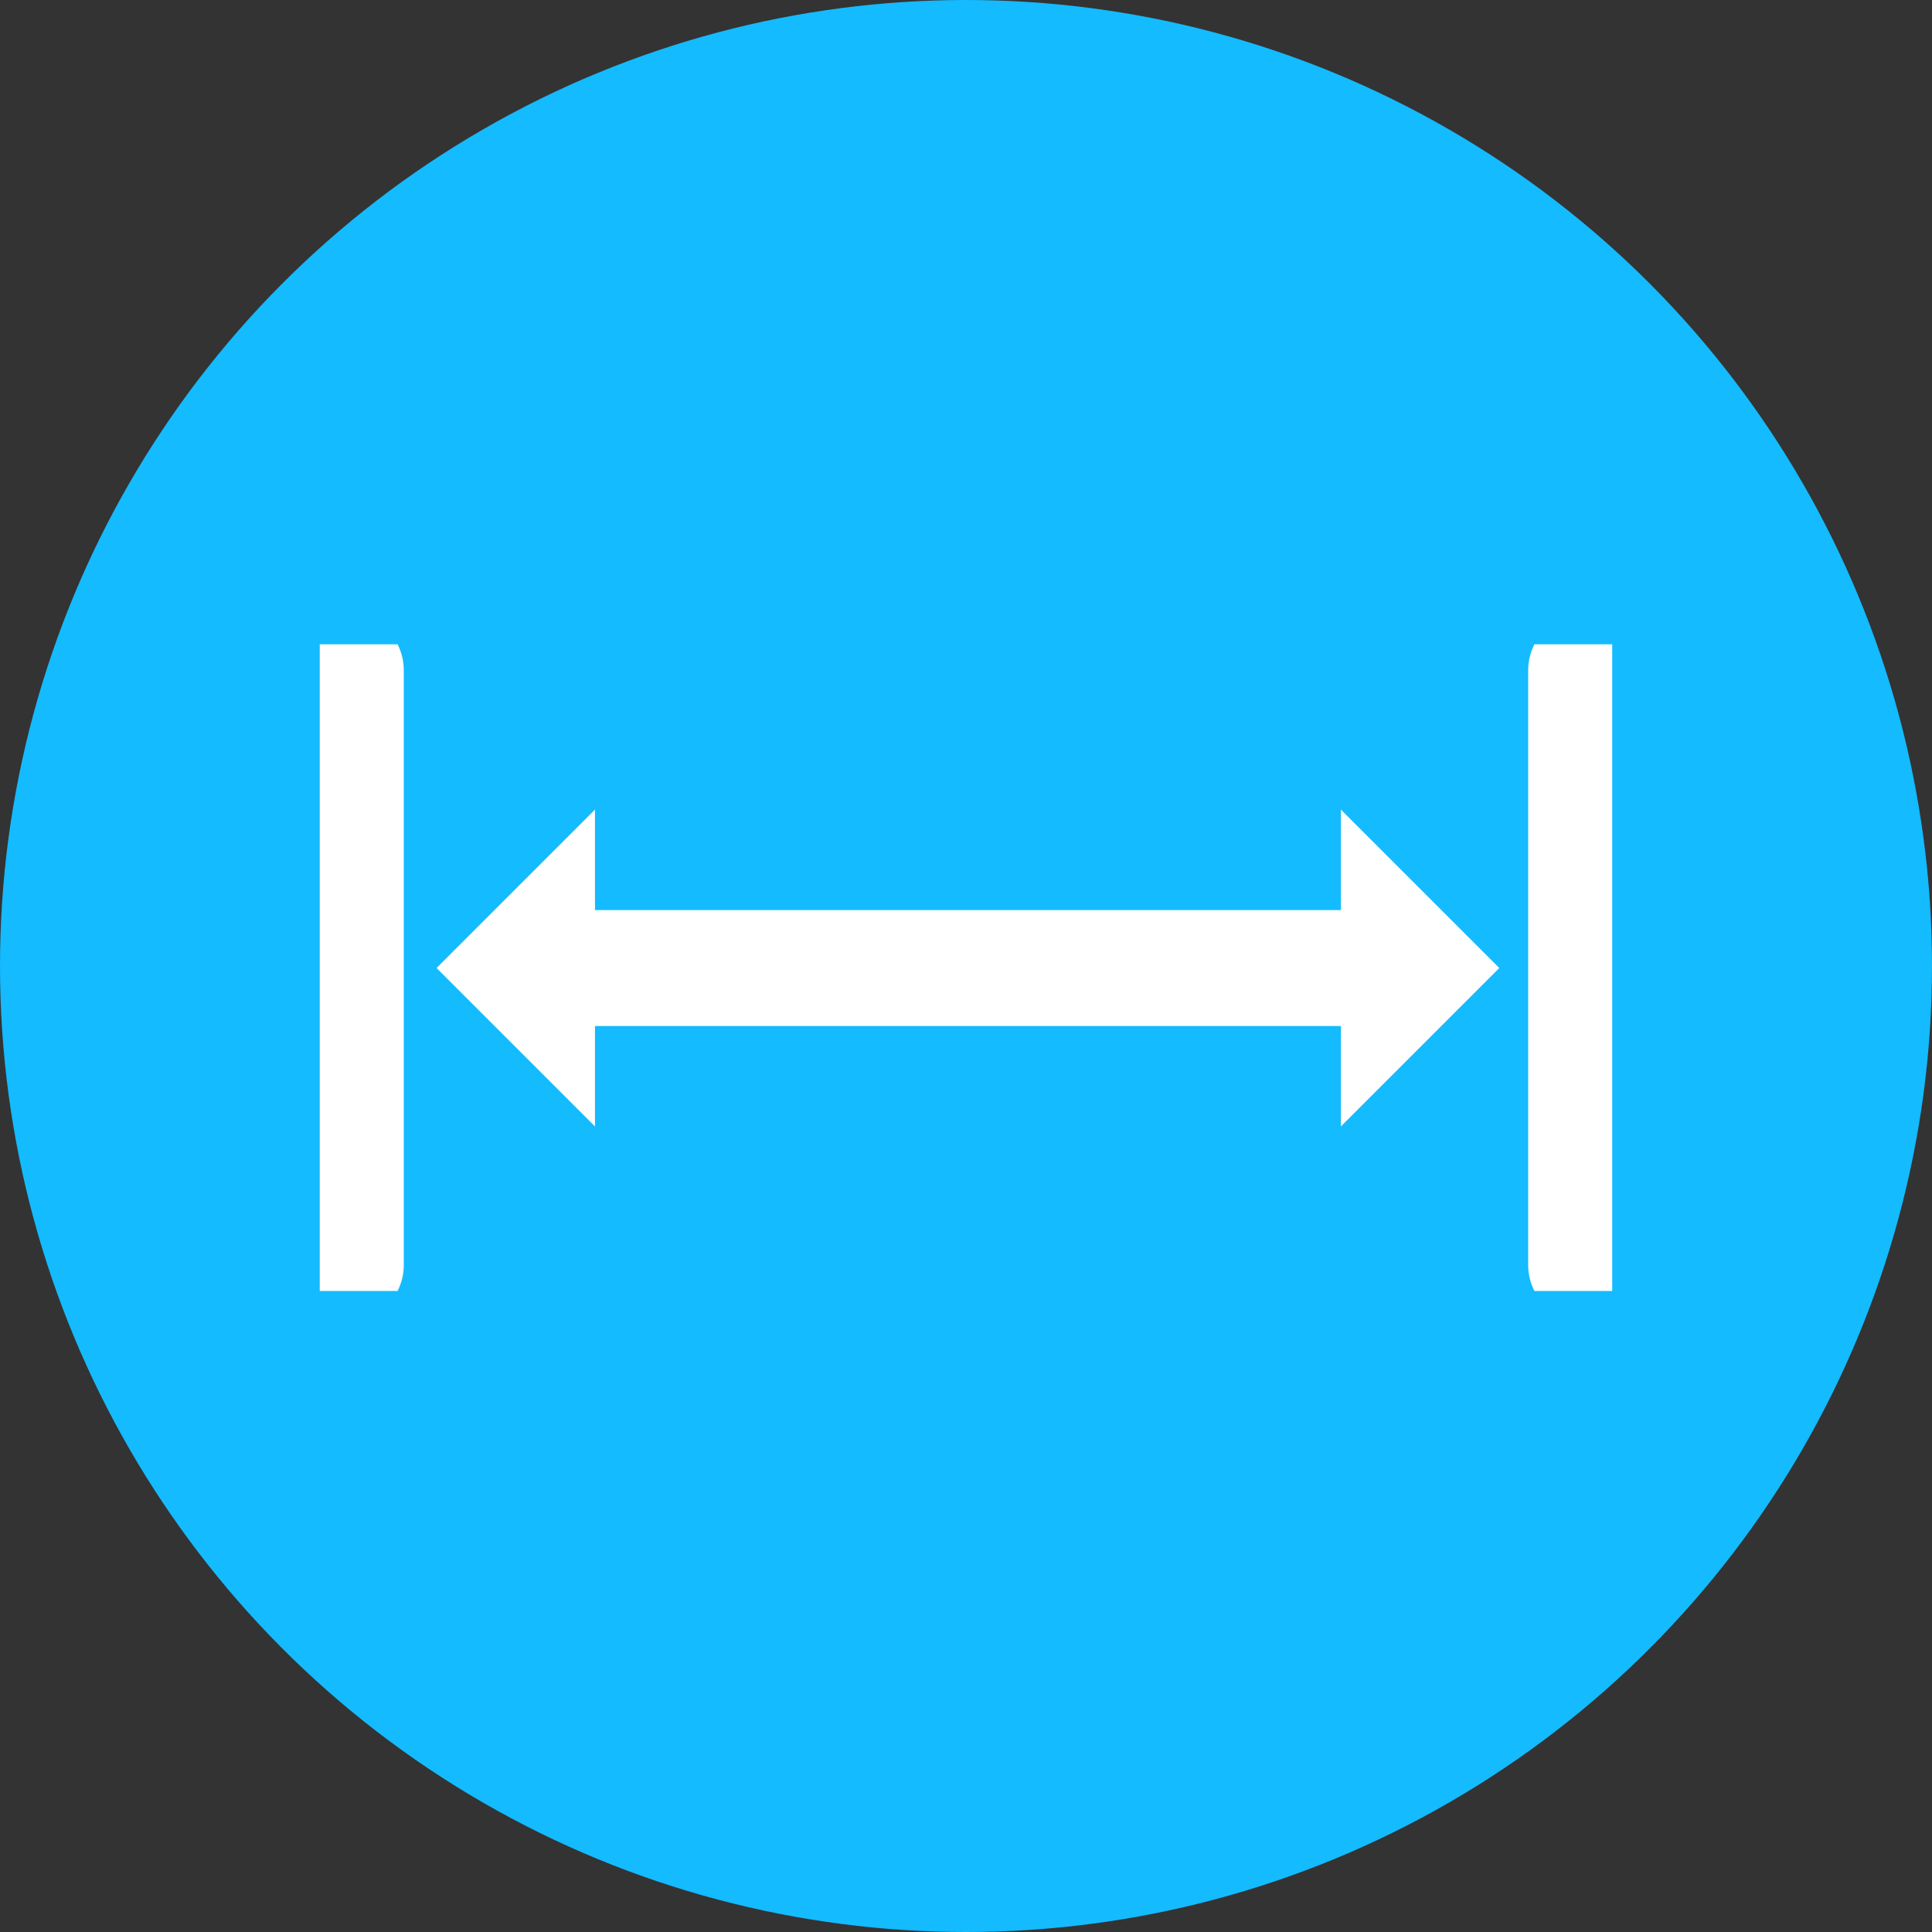
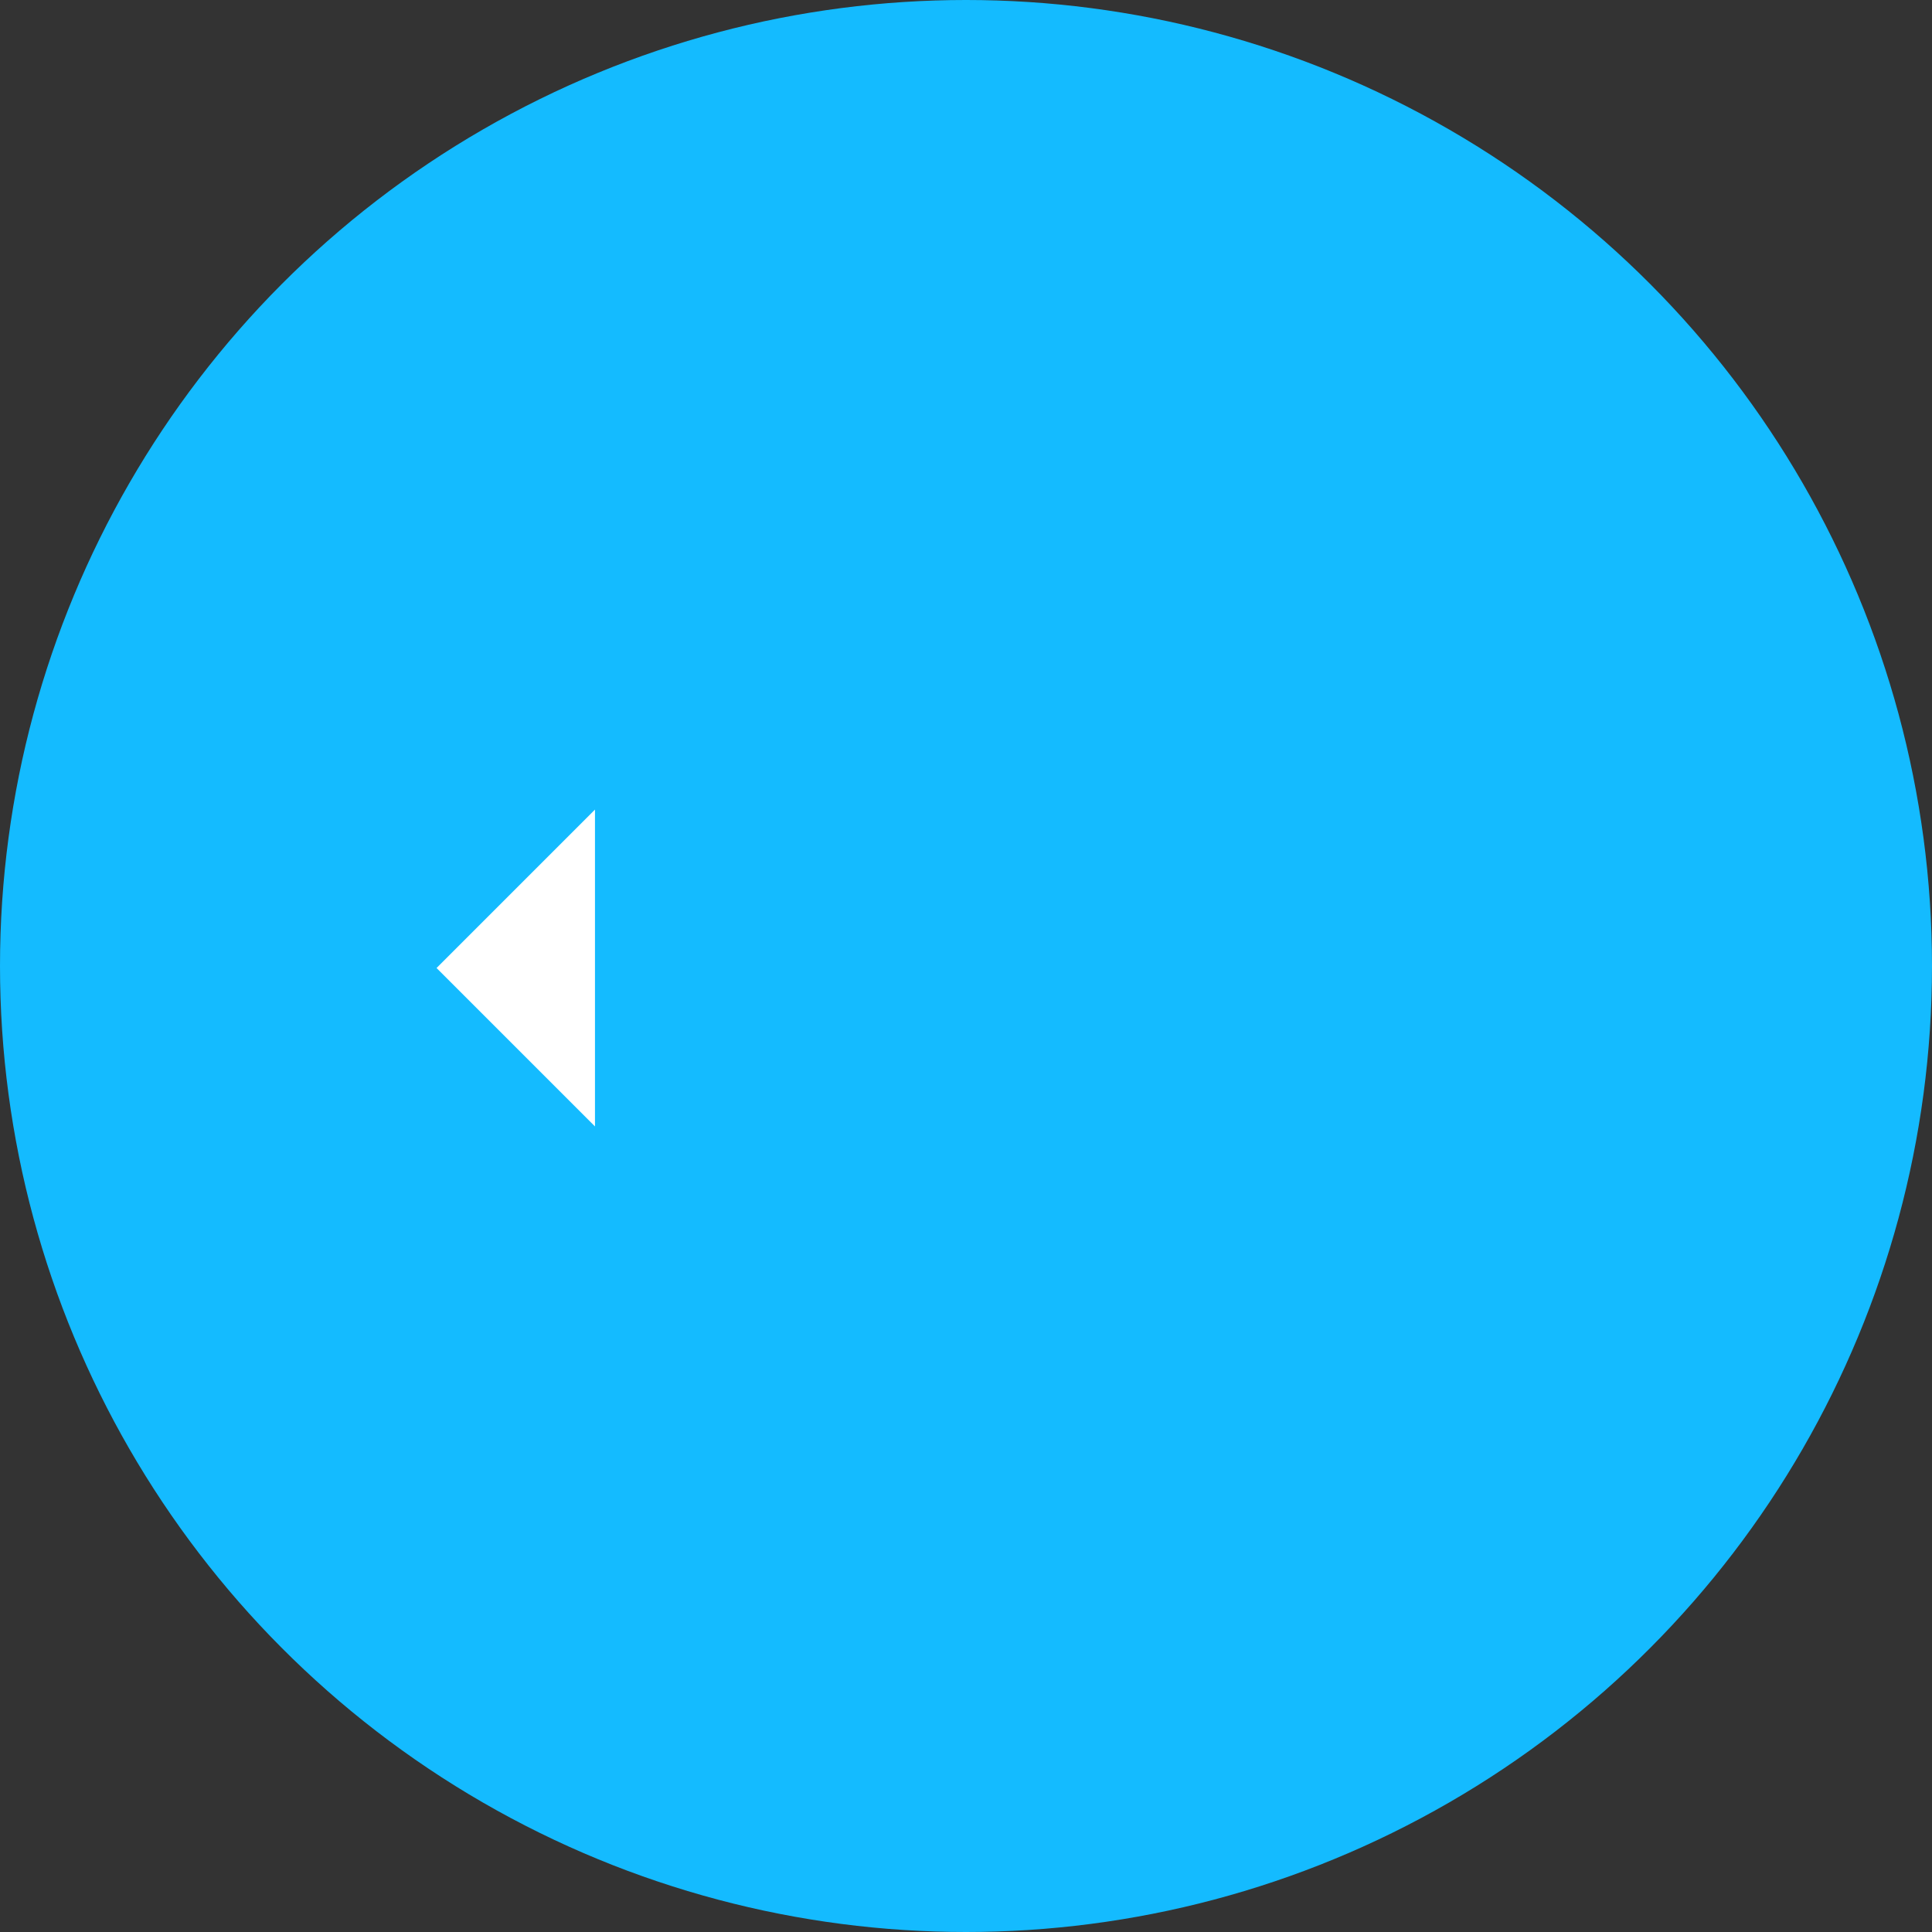
<svg xmlns="http://www.w3.org/2000/svg" id="Groupe_362" data-name="Groupe 362" width="50" height="50" viewBox="0 0 50 50">
  <rect x="0" y="0" width="50" height="50" fill="#333333" stroke="none" />
  <defs>
    <clipPath id="clip-path">
-       <rect id="Rectangle_260" data-name="Rectangle 260" width="33.449" height="16.735" fill="none" />
-     </clipPath>
+       </clipPath>
  </defs>
  <circle id="Ellipse_51" data-name="Ellipse 51" cx="25" cy="25" r="25" fill="#14bbff" />
  <g id="Groupe_356" data-name="Groupe 356" transform="translate(8.275 16.675)">
    <g id="Groupe_355" data-name="Groupe 355" transform="translate(0 0)">
      <g id="Groupe_354" data-name="Groupe 354" clip-path="url(#clip-path)">
-         <line id="Ligne_26615" data-name="Ligne 26615" y2="15.385" transform="translate(0.675 0.675)" fill="none" stroke="#fff" stroke-linecap="round" stroke-miterlimit="10" stroke-width="3" />
-         <line id="Ligne_26616" data-name="Ligne 26616" y2="15.385" transform="translate(32.774 0.675)" fill="none" stroke="#fff" stroke-linecap="round" stroke-miterlimit="10" stroke-width="3" />
-       </g>
+         </g>
    </g>
-     <line id="Ligne_26617" data-name="Ligne 26617" x1="20.403" transform="translate(6.574 8.379)" fill="none" stroke="#fff" stroke-linecap="round" stroke-miterlimit="10" stroke-width="3" />
-     <path id="Tracé_10721" data-name="Tracé 10721" d="M58.757,17.714v-8.2l4.1,4.1Z" transform="translate(-32.33 -5.237)" fill="#fff" />
+     <path id="Tracé_10721" data-name="Tracé 10721" d="M58.757,17.714l4.1,4.1Z" transform="translate(-32.33 -5.237)" fill="#fff" />
    <path id="Tracé_10722" data-name="Tracé 10722" d="M10.826,17.714v-8.2l-4.1,4.1Z" transform="translate(-3.703 -5.237)" fill="#fff" />
  </g>
</svg>